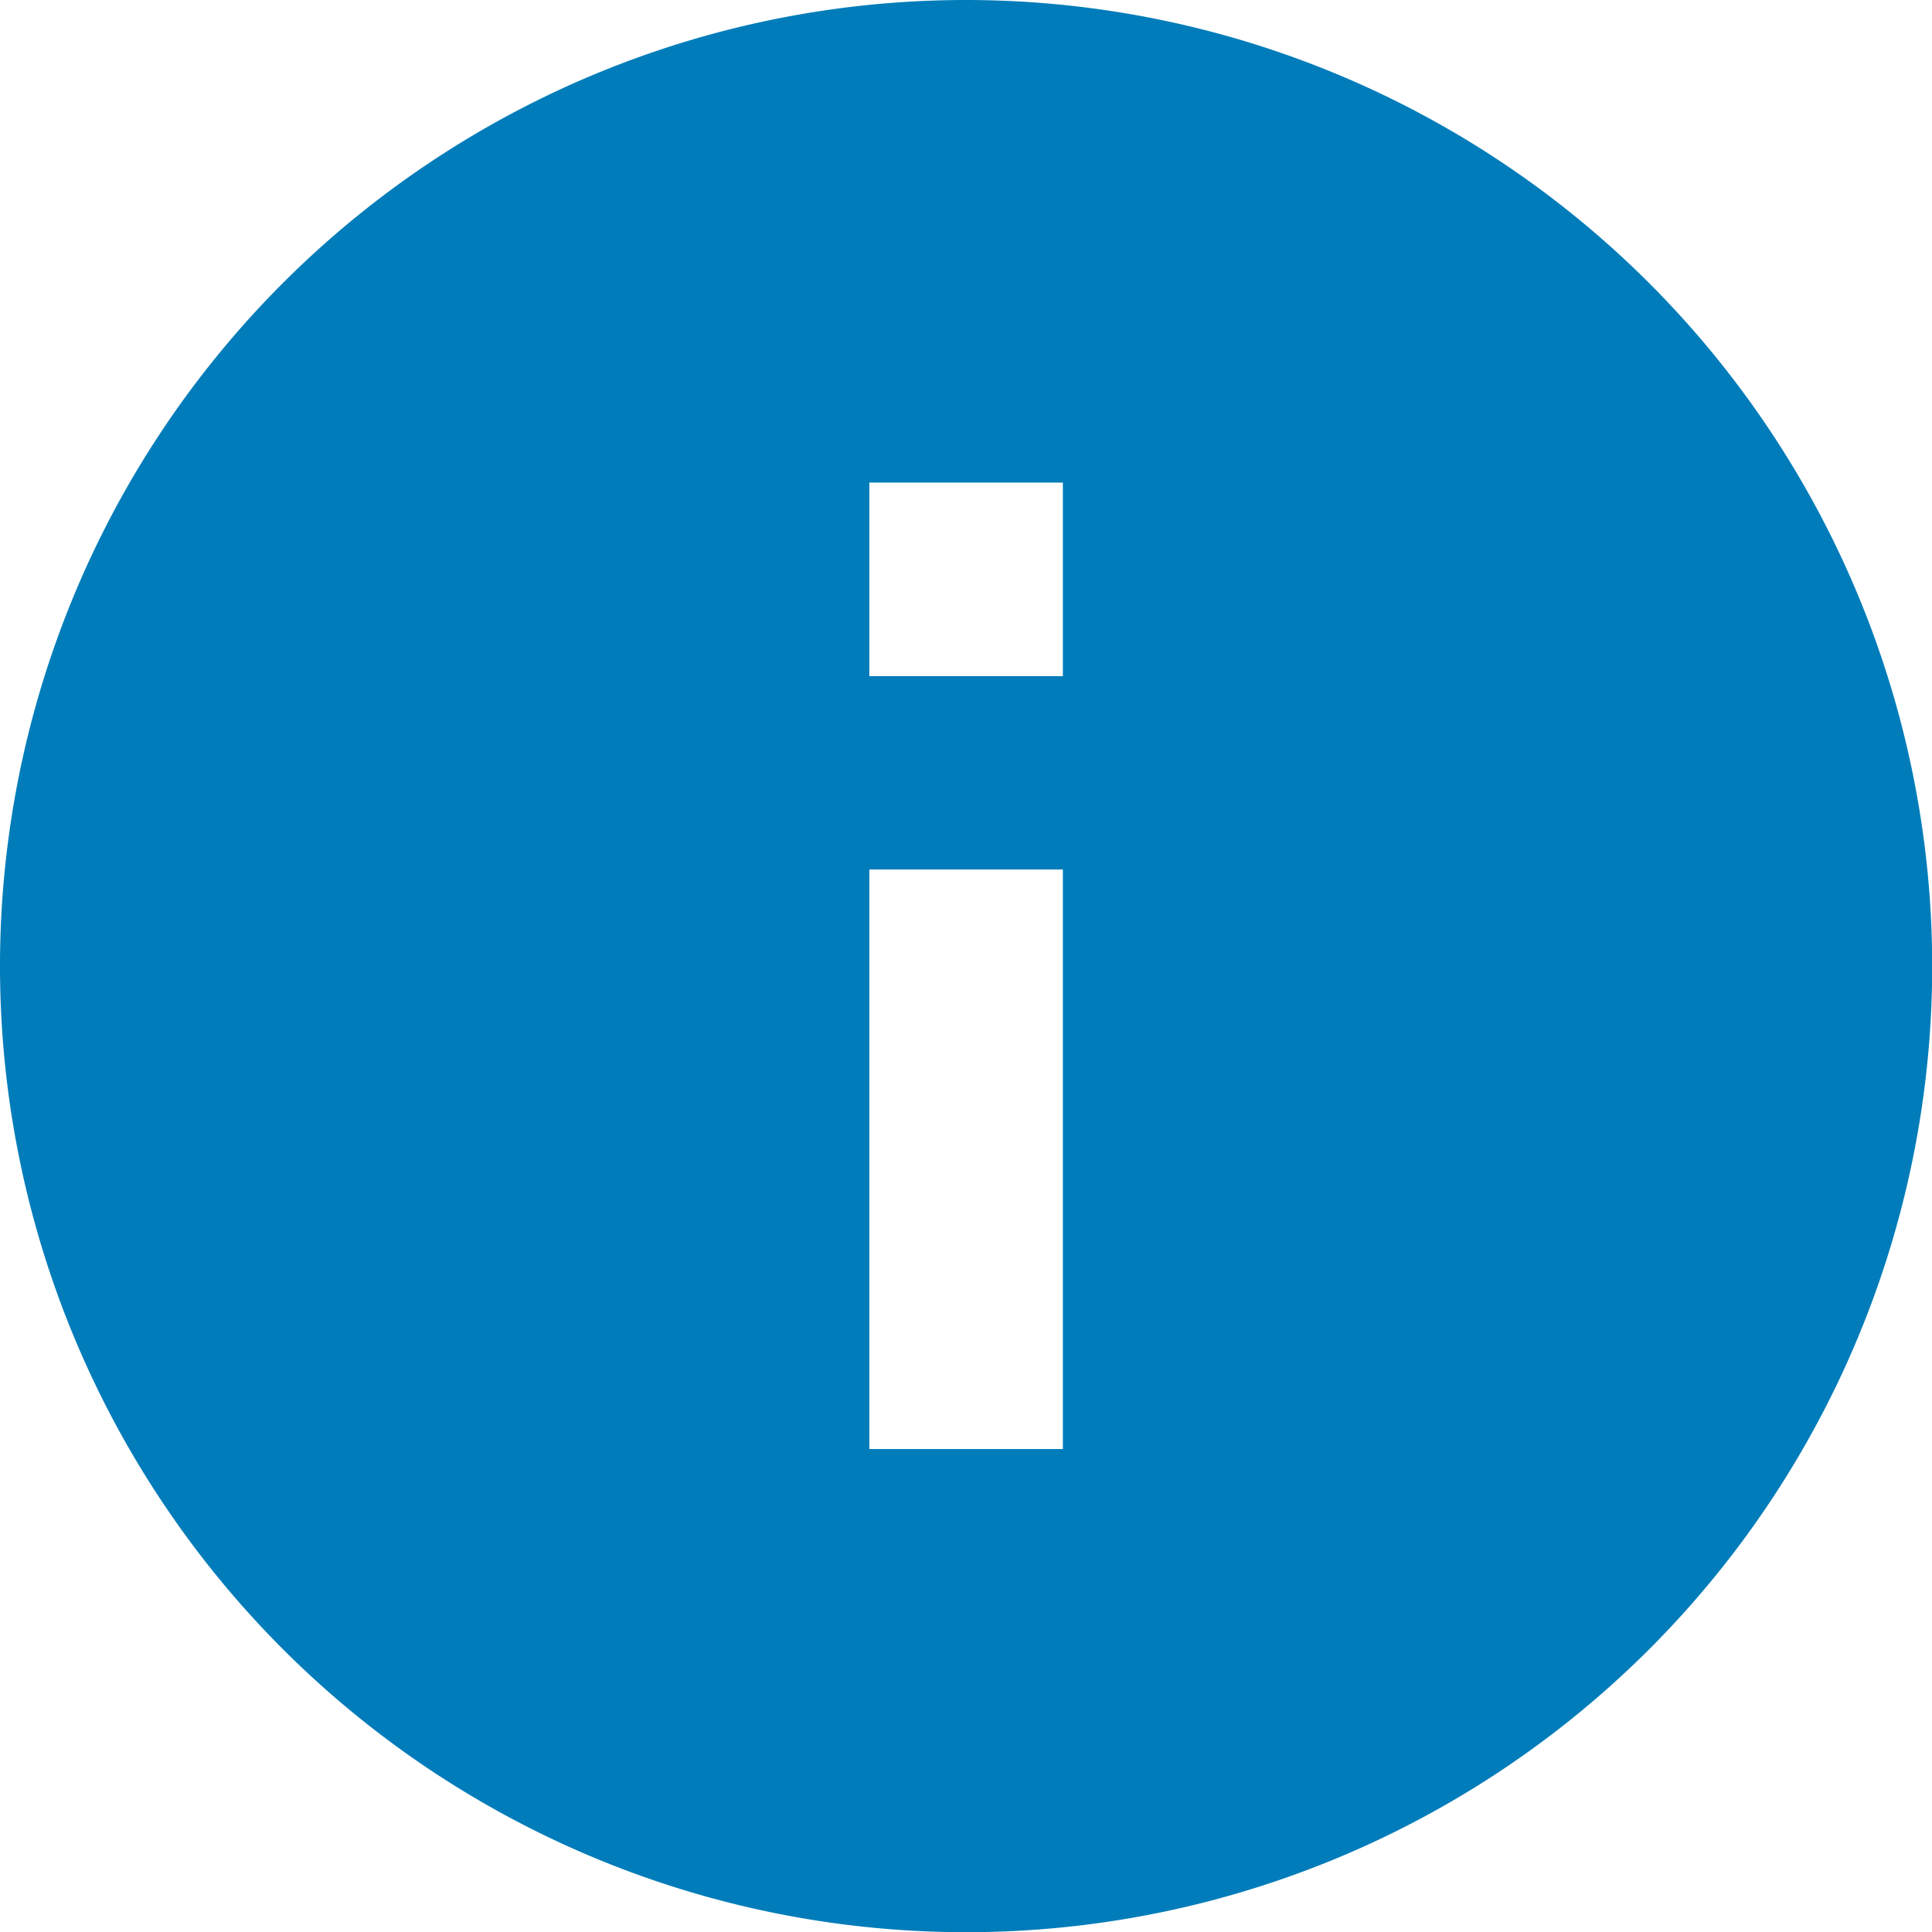
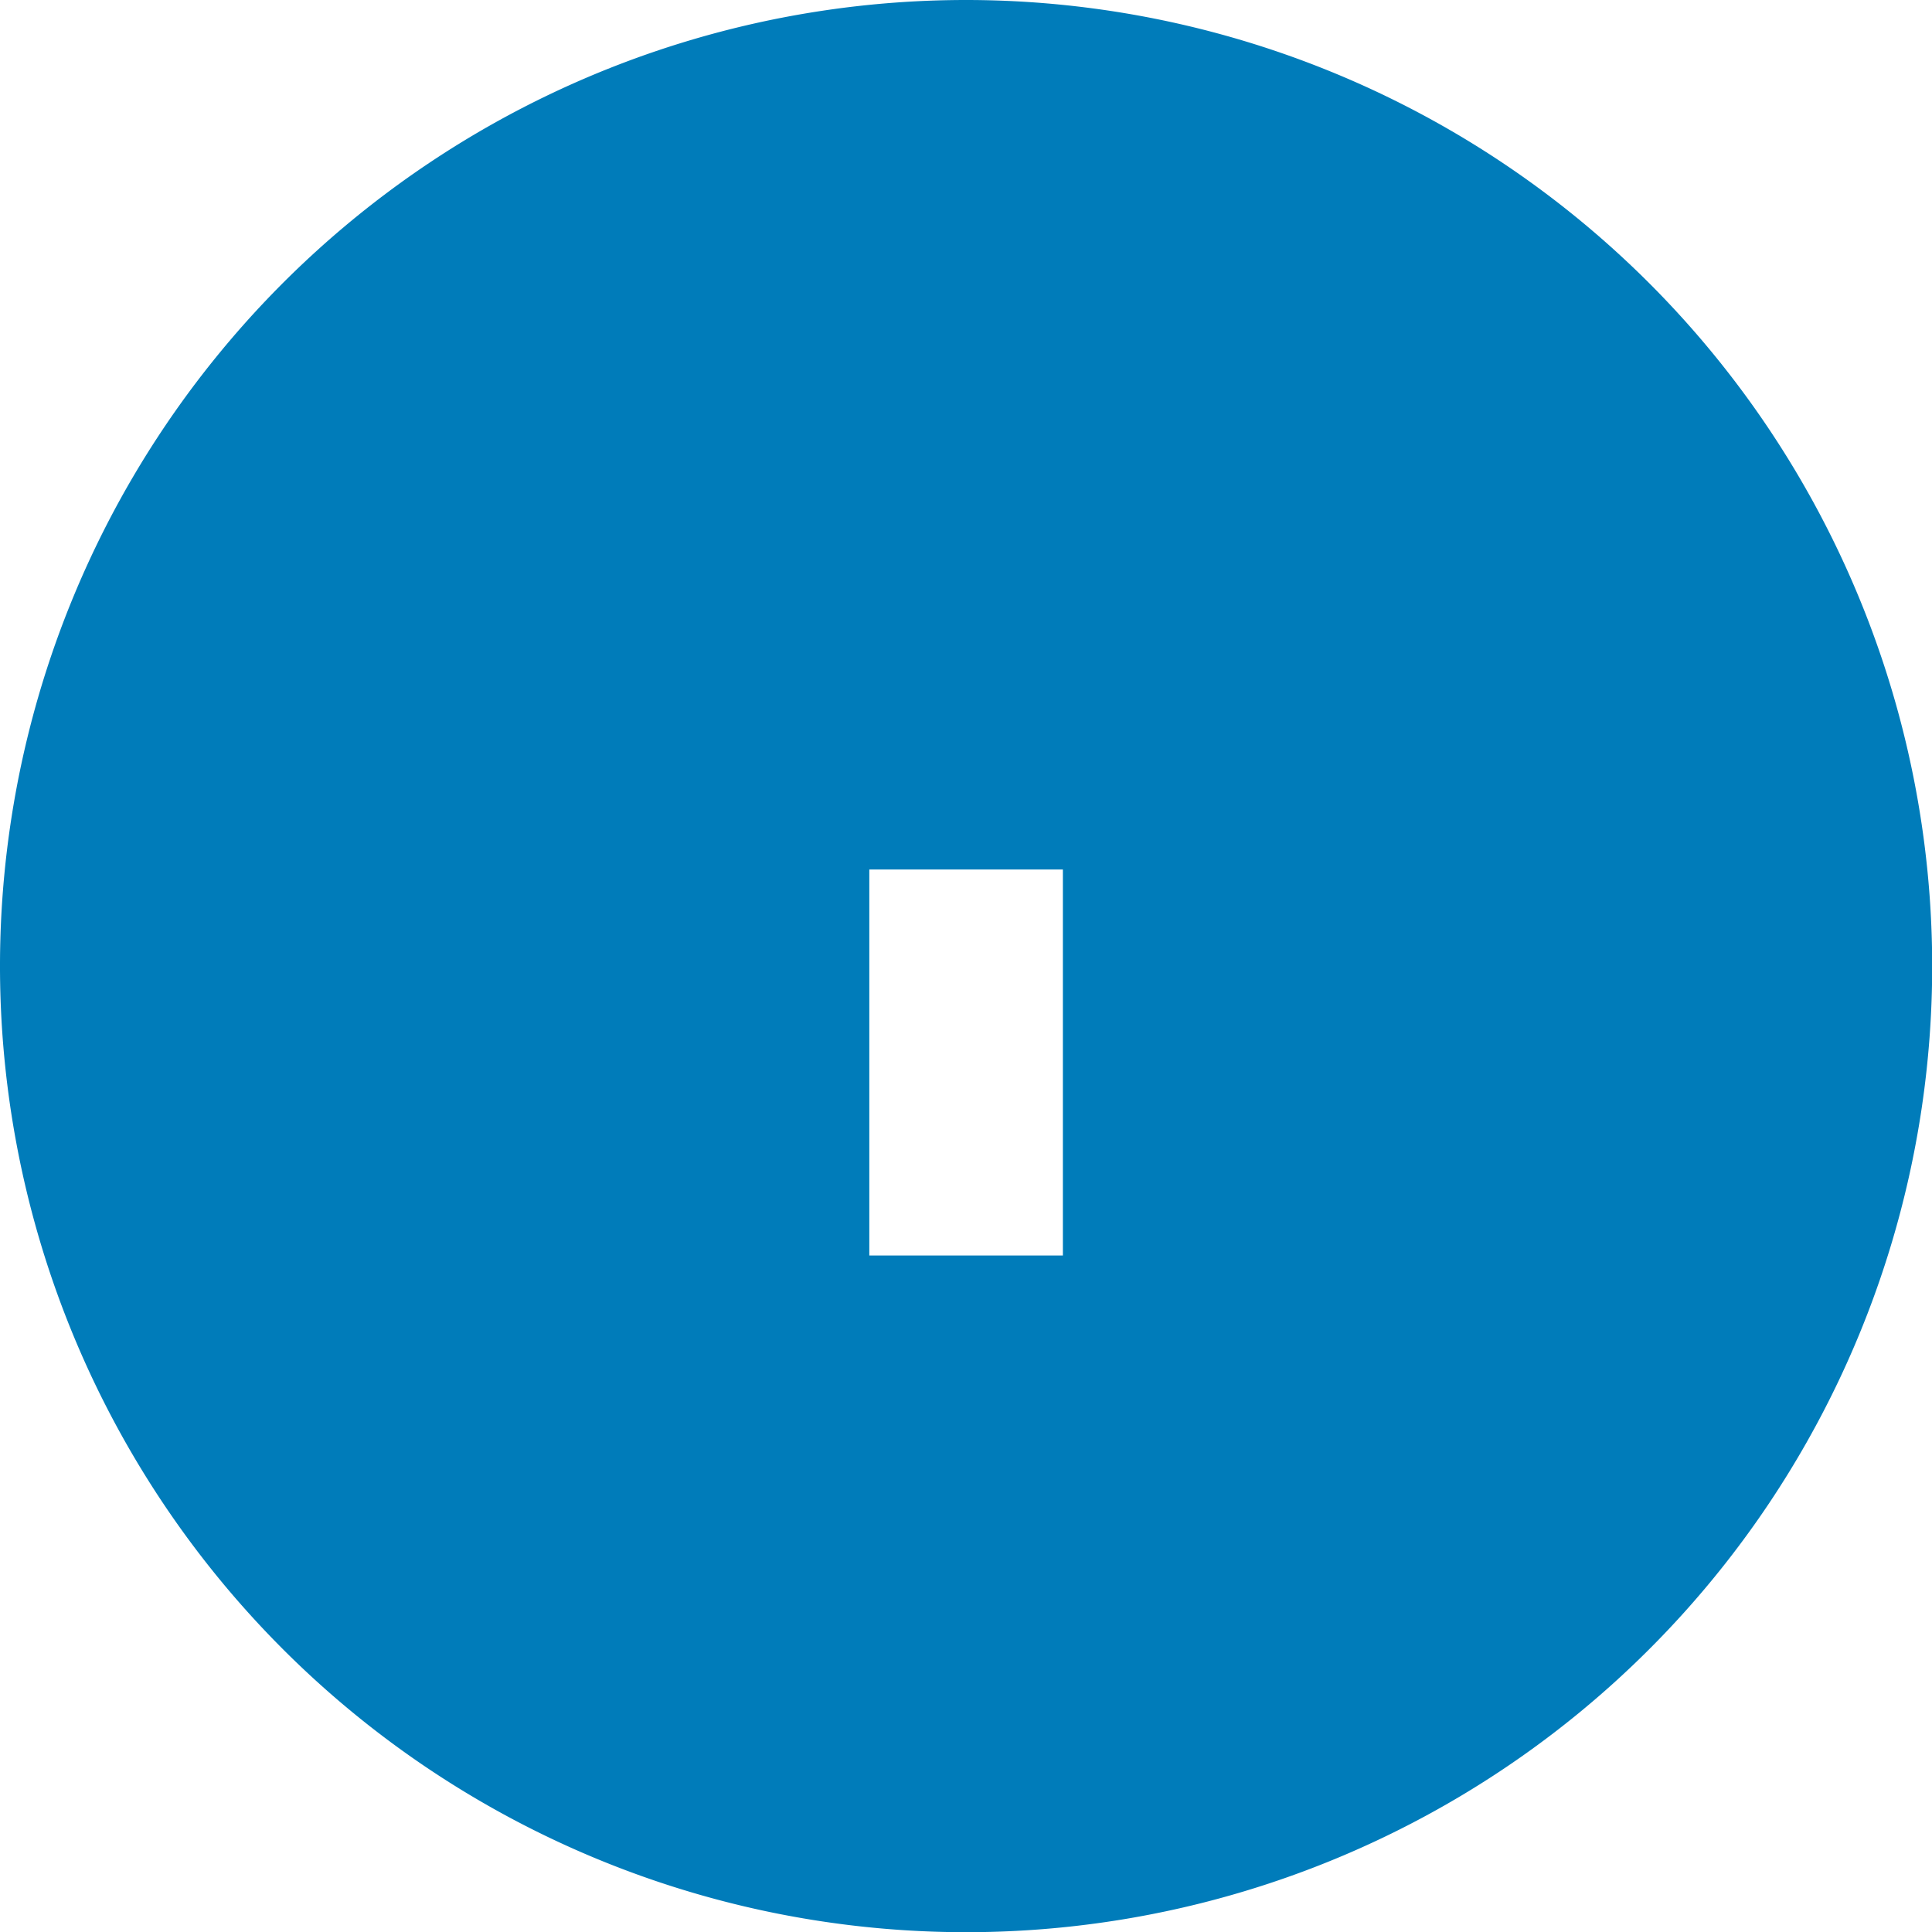
<svg xmlns="http://www.w3.org/2000/svg" width="9.981" height="9.981" viewBox="0 0 9.981 9.981">
-   <path d="M6.991,2a4.991,4.991,0,1,0,4.991,4.991A4.993,4.993,0,0,0,6.991,2Zm.5,7.486h-1V6.492h1Zm0-3.993h-1v-1h1Z" transform="translate(-2 -2)" fill="#007cba" />
+   <path d="M6.991,2a4.991,4.991,0,1,0,4.991,4.991A4.993,4.993,0,0,0,6.991,2Zm.5,7.486h-1V6.492h1Zh-1v-1h1Z" transform="translate(-2 -2)" fill="#007cba" />
</svg>